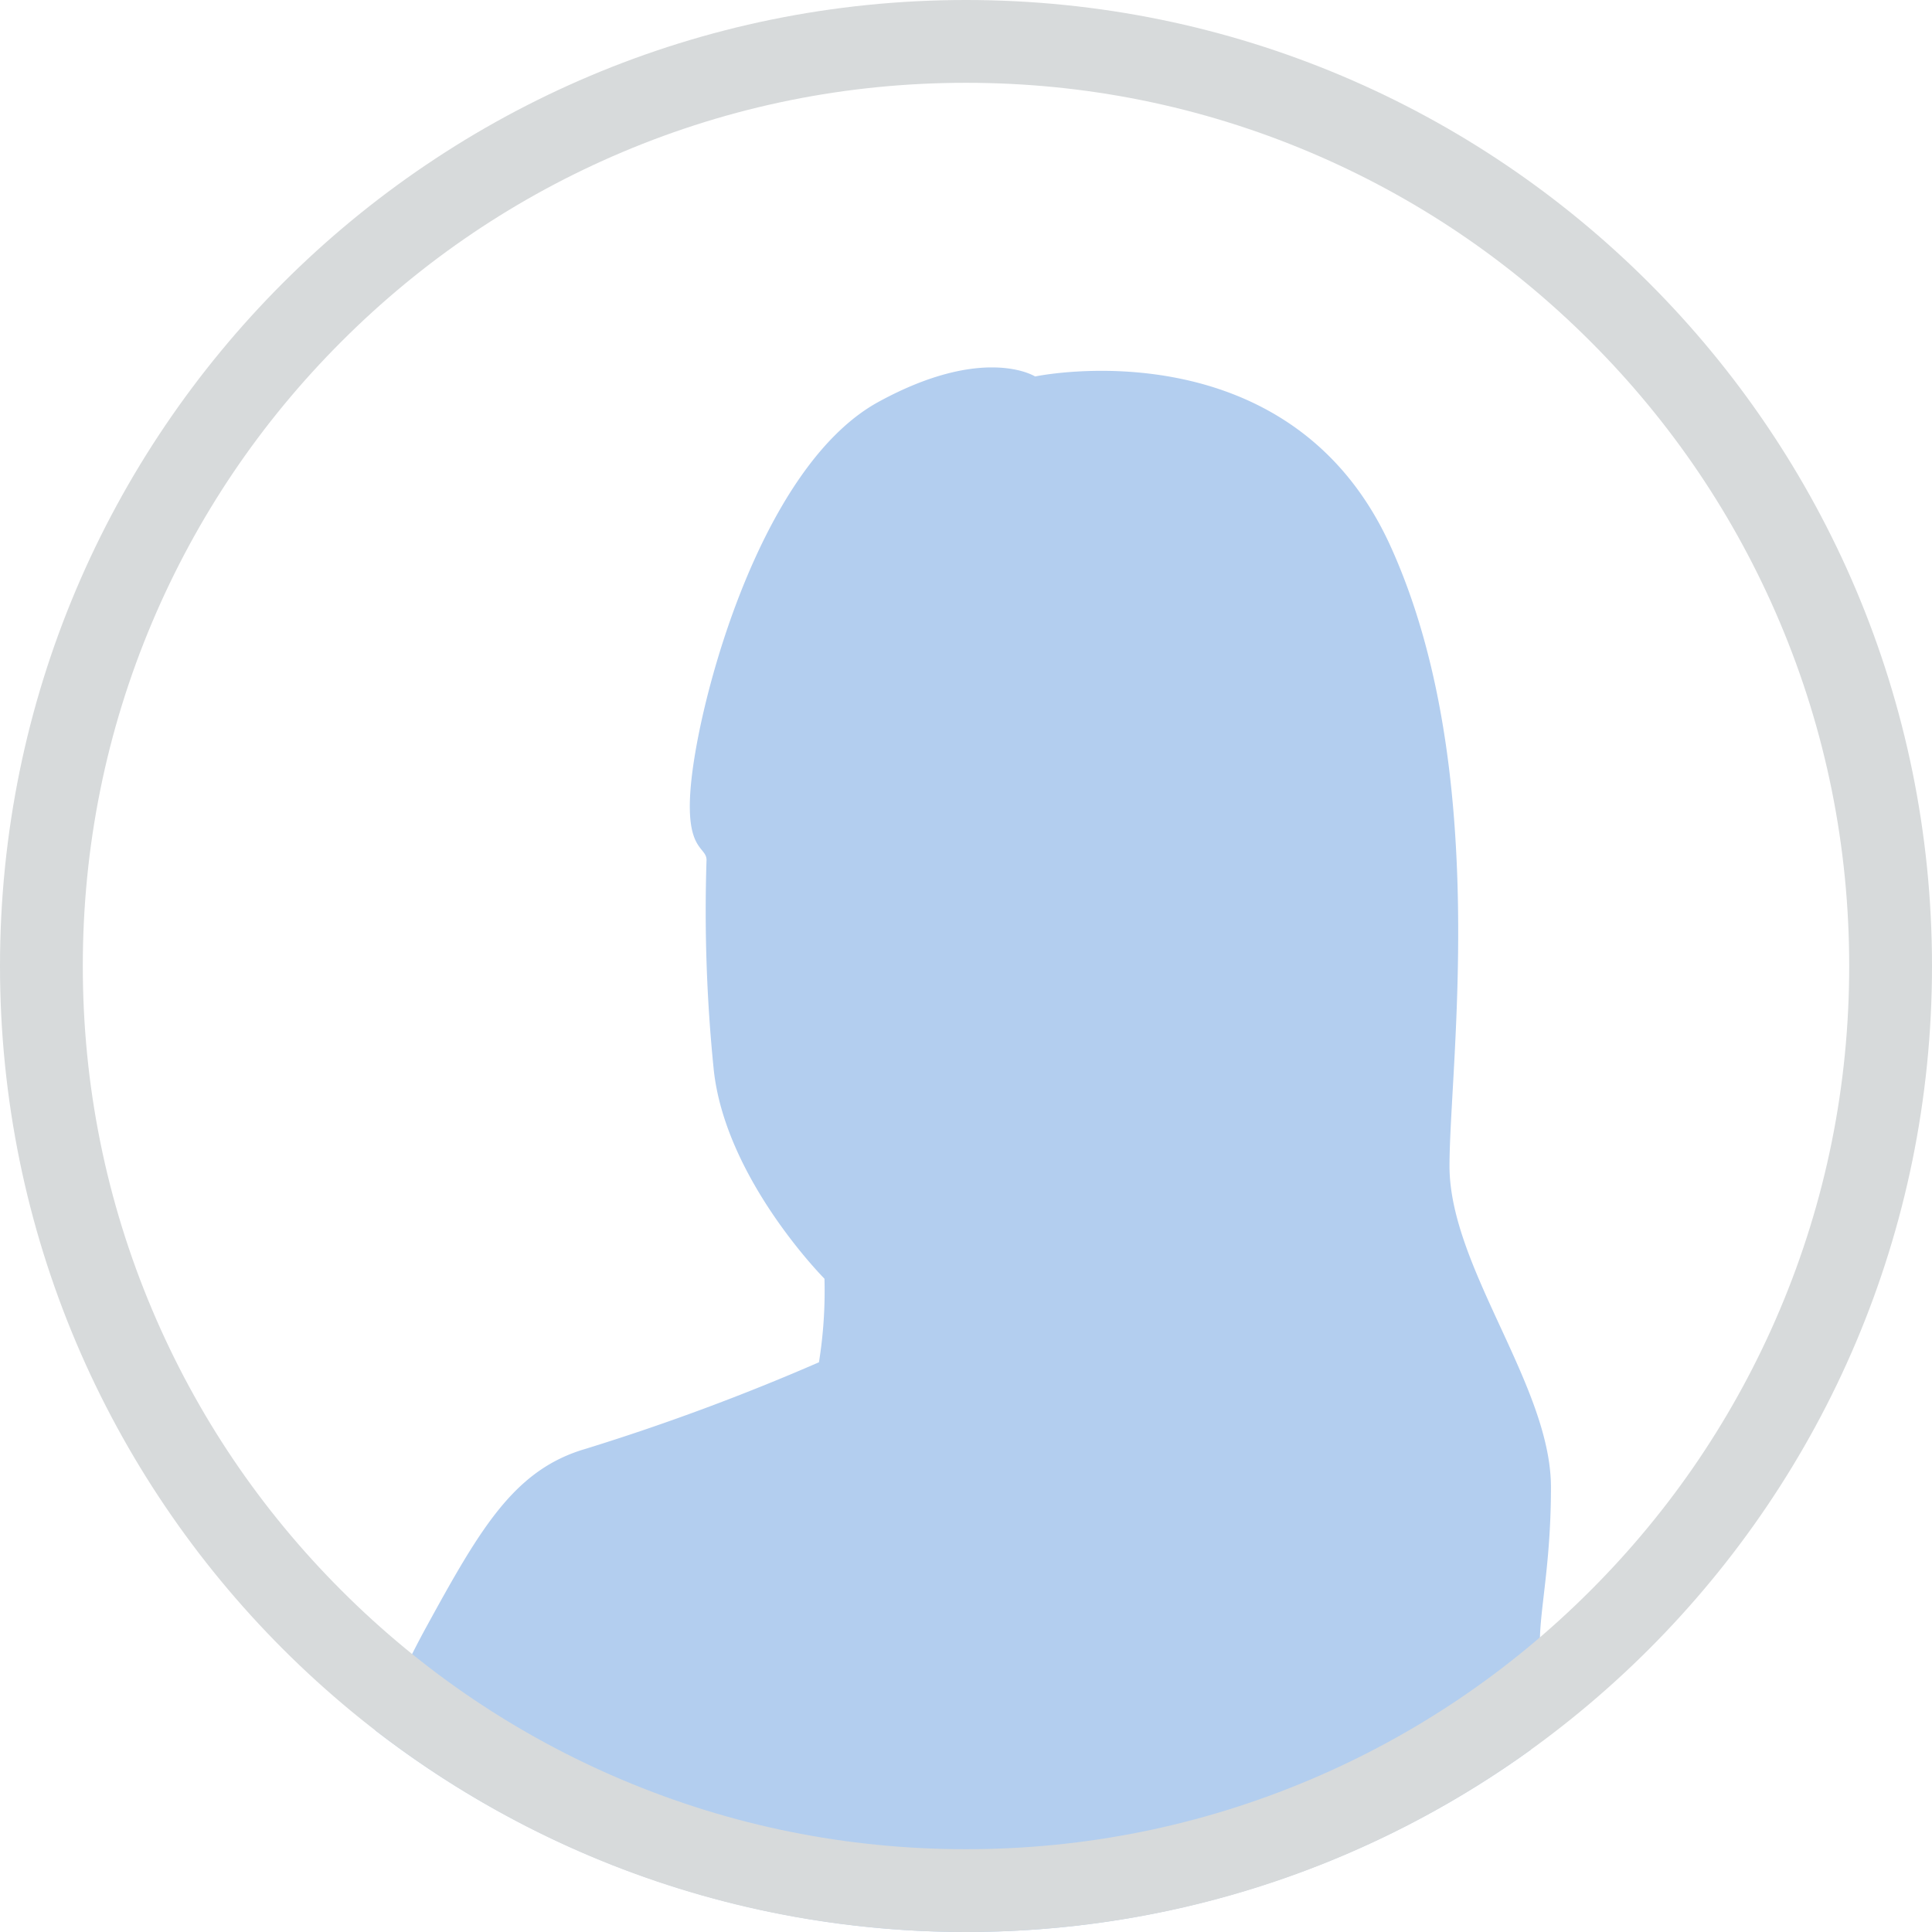
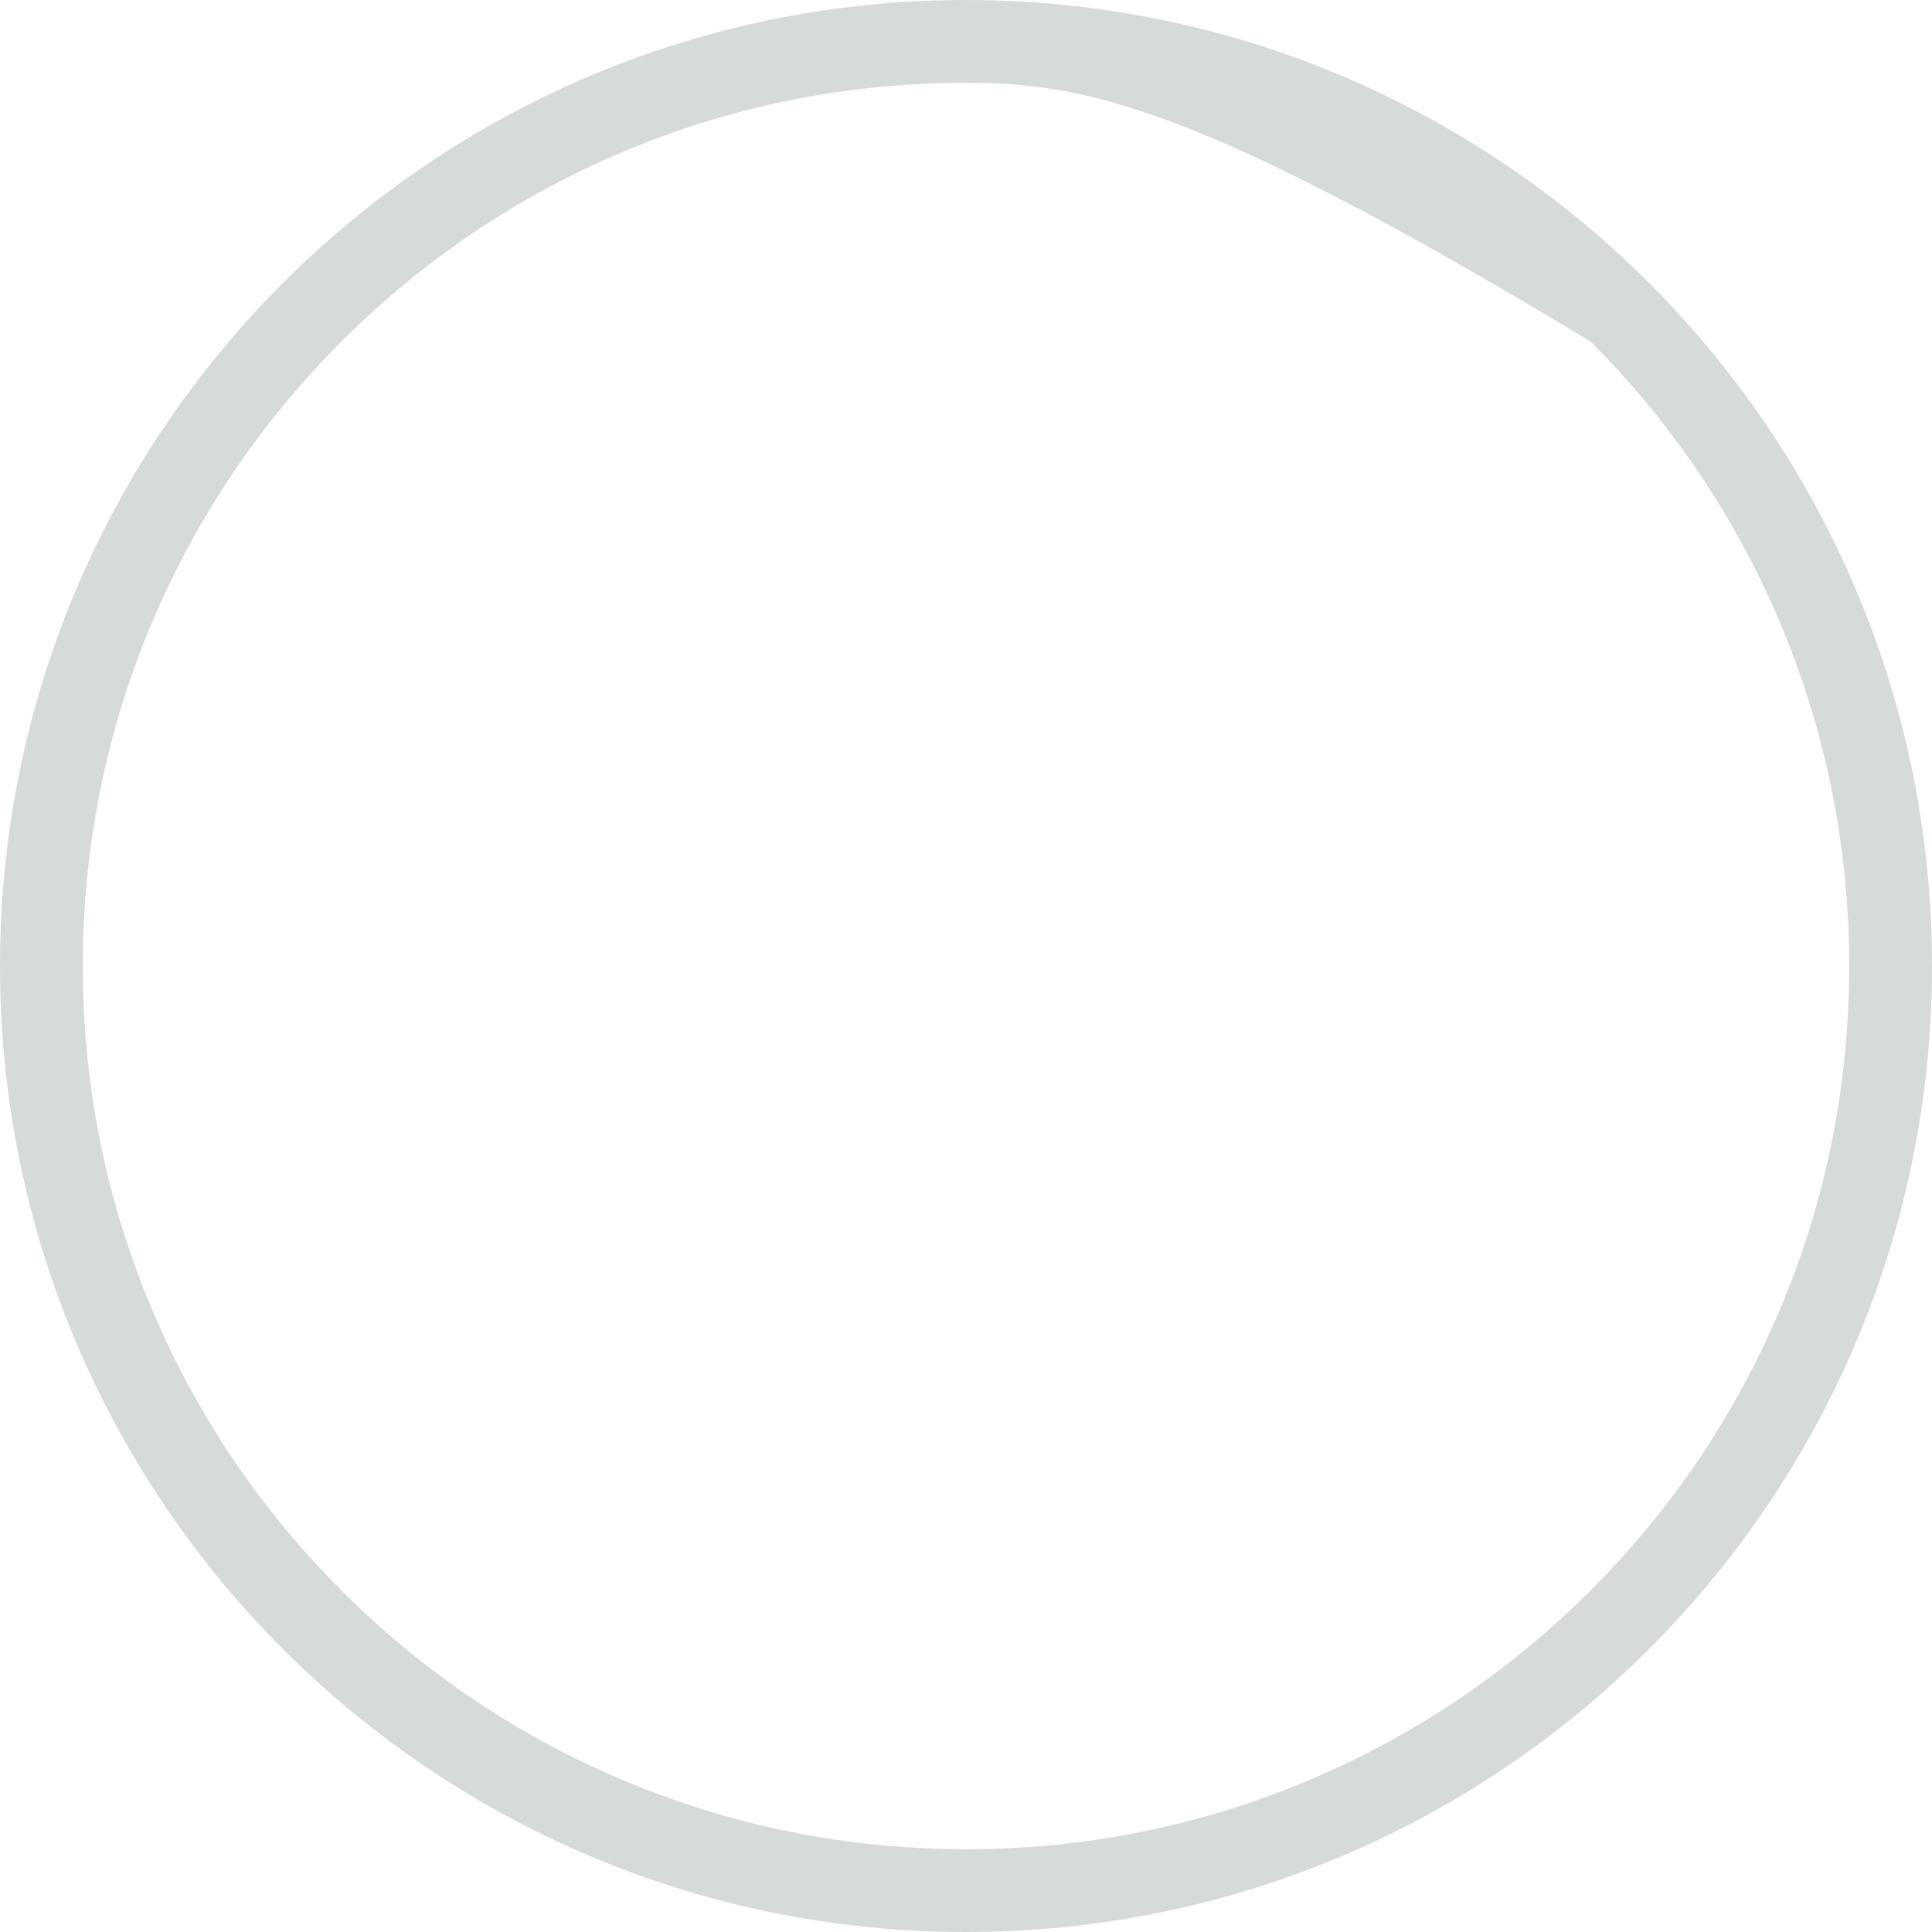
<svg xmlns="http://www.w3.org/2000/svg" width="70" height="70" viewBox="0 0 70 70">
  <defs>
    <clipPath id="clip-path">
      <circle id="楕円形_13" data-name="楕円形 13" cx="35" cy="35" r="35" transform="translate(10377 3581)" fill="#8db6e9" />
    </clipPath>
    <clipPath id="clip-path-2">
      <rect id="長方形_336" data-name="長方形 336" width="49.404" height="63.967" fill="#b3ceef" />
    </clipPath>
  </defs>
  <g id="マスクグループ_5" data-name="マスクグループ 5" transform="translate(-10377 -3581)" clip-path="url(#clip-path)">
    <g id="グループ_533" data-name="グループ 533" transform="translate(10384.947 3594.313)">
      <g id="グループ_532" data-name="グループ 532" clip-path="url(#clip-path-2)">
-         <path id="パス_76" data-name="パス 76" d="M0,61.037c1.773-2.724,5.517-11.783,7.493-15.39s3.2-5.72,5.788-6.469a81.714,81.714,0,0,0,8.444-3.133,16.266,16.266,0,0,0,.2-3.028s-3.611-3.629-4.016-7.612a57,57,0,0,1-.257-7.558c0-.564-1.024-.257-.409-3.885S20.053,3.341,23.884,1.247,29.557.327,29.557.327,38.75-1.611,42.425,6.456,44.571,25.25,44.571,28.93s3.676,7.966,3.676,11.642-.713,5.383-.235,6.642S49.4,48.473,49.4,48.473a4.217,4.217,0,0,1-.919.2c-.307,0-.713-.409-.713-.409s-1.262,10.184-3.3,15.7" transform="translate(0 0)" fill="#b3ceef" />
-       </g>
+         </g>
    </g>
  </g>
  <g id="パス_79" data-name="パス 79" fill="none">
-     <path d="M35,0A35,35,0,1,1,0,35,35,35,0,0,1,35,0Z" stroke="none" />
-     <path d="M 35 3 C 30.679 3 26.488 3.846 22.545 5.513 C 18.735 7.125 15.312 9.433 12.373 12.373 C 9.433 15.312 7.125 18.735 5.513 22.545 C 3.846 26.488 3 30.679 3 35 C 3 39.321 3.846 43.512 5.513 47.455 C 7.125 51.265 9.433 54.688 12.373 57.627 C 15.312 60.567 18.735 62.875 22.545 64.487 C 26.488 66.154 30.679 67 35 67 C 39.321 67 43.512 66.154 47.455 64.487 C 51.265 62.875 54.688 60.567 57.627 57.627 C 60.567 54.688 62.875 51.265 64.487 47.455 C 66.154 43.512 67 39.321 67 35 C 67 30.679 66.154 26.488 64.487 22.545 C 62.875 18.735 60.567 15.312 57.627 12.373 C 54.688 9.433 51.265 7.125 47.455 5.513 C 43.512 3.846 39.321 3 35 3 M 35 0 C 54.33 0 70 15.67 70 35 C 70 54.33 54.33 70 35 70 C 15.67 70 0 54.33 0 35 C 0 15.67 15.67 0 35 0 Z" stroke="none" fill="#d7dadb" />
+     <path d="M 35 3 C 30.679 3 26.488 3.846 22.545 5.513 C 18.735 7.125 15.312 9.433 12.373 12.373 C 9.433 15.312 7.125 18.735 5.513 22.545 C 3.846 26.488 3 30.679 3 35 C 3 39.321 3.846 43.512 5.513 47.455 C 7.125 51.265 9.433 54.688 12.373 57.627 C 15.312 60.567 18.735 62.875 22.545 64.487 C 26.488 66.154 30.679 67 35 67 C 39.321 67 43.512 66.154 47.455 64.487 C 51.265 62.875 54.688 60.567 57.627 57.627 C 60.567 54.688 62.875 51.265 64.487 47.455 C 66.154 43.512 67 39.321 67 35 C 67 30.679 66.154 26.488 64.487 22.545 C 62.875 18.735 60.567 15.312 57.627 12.373 C 43.512 3.846 39.321 3 35 3 M 35 0 C 54.33 0 70 15.67 70 35 C 70 54.33 54.33 70 35 70 C 15.67 70 0 54.33 0 35 C 0 15.67 15.67 0 35 0 Z" stroke="none" fill="#d7dadb" />
  </g>
</svg>